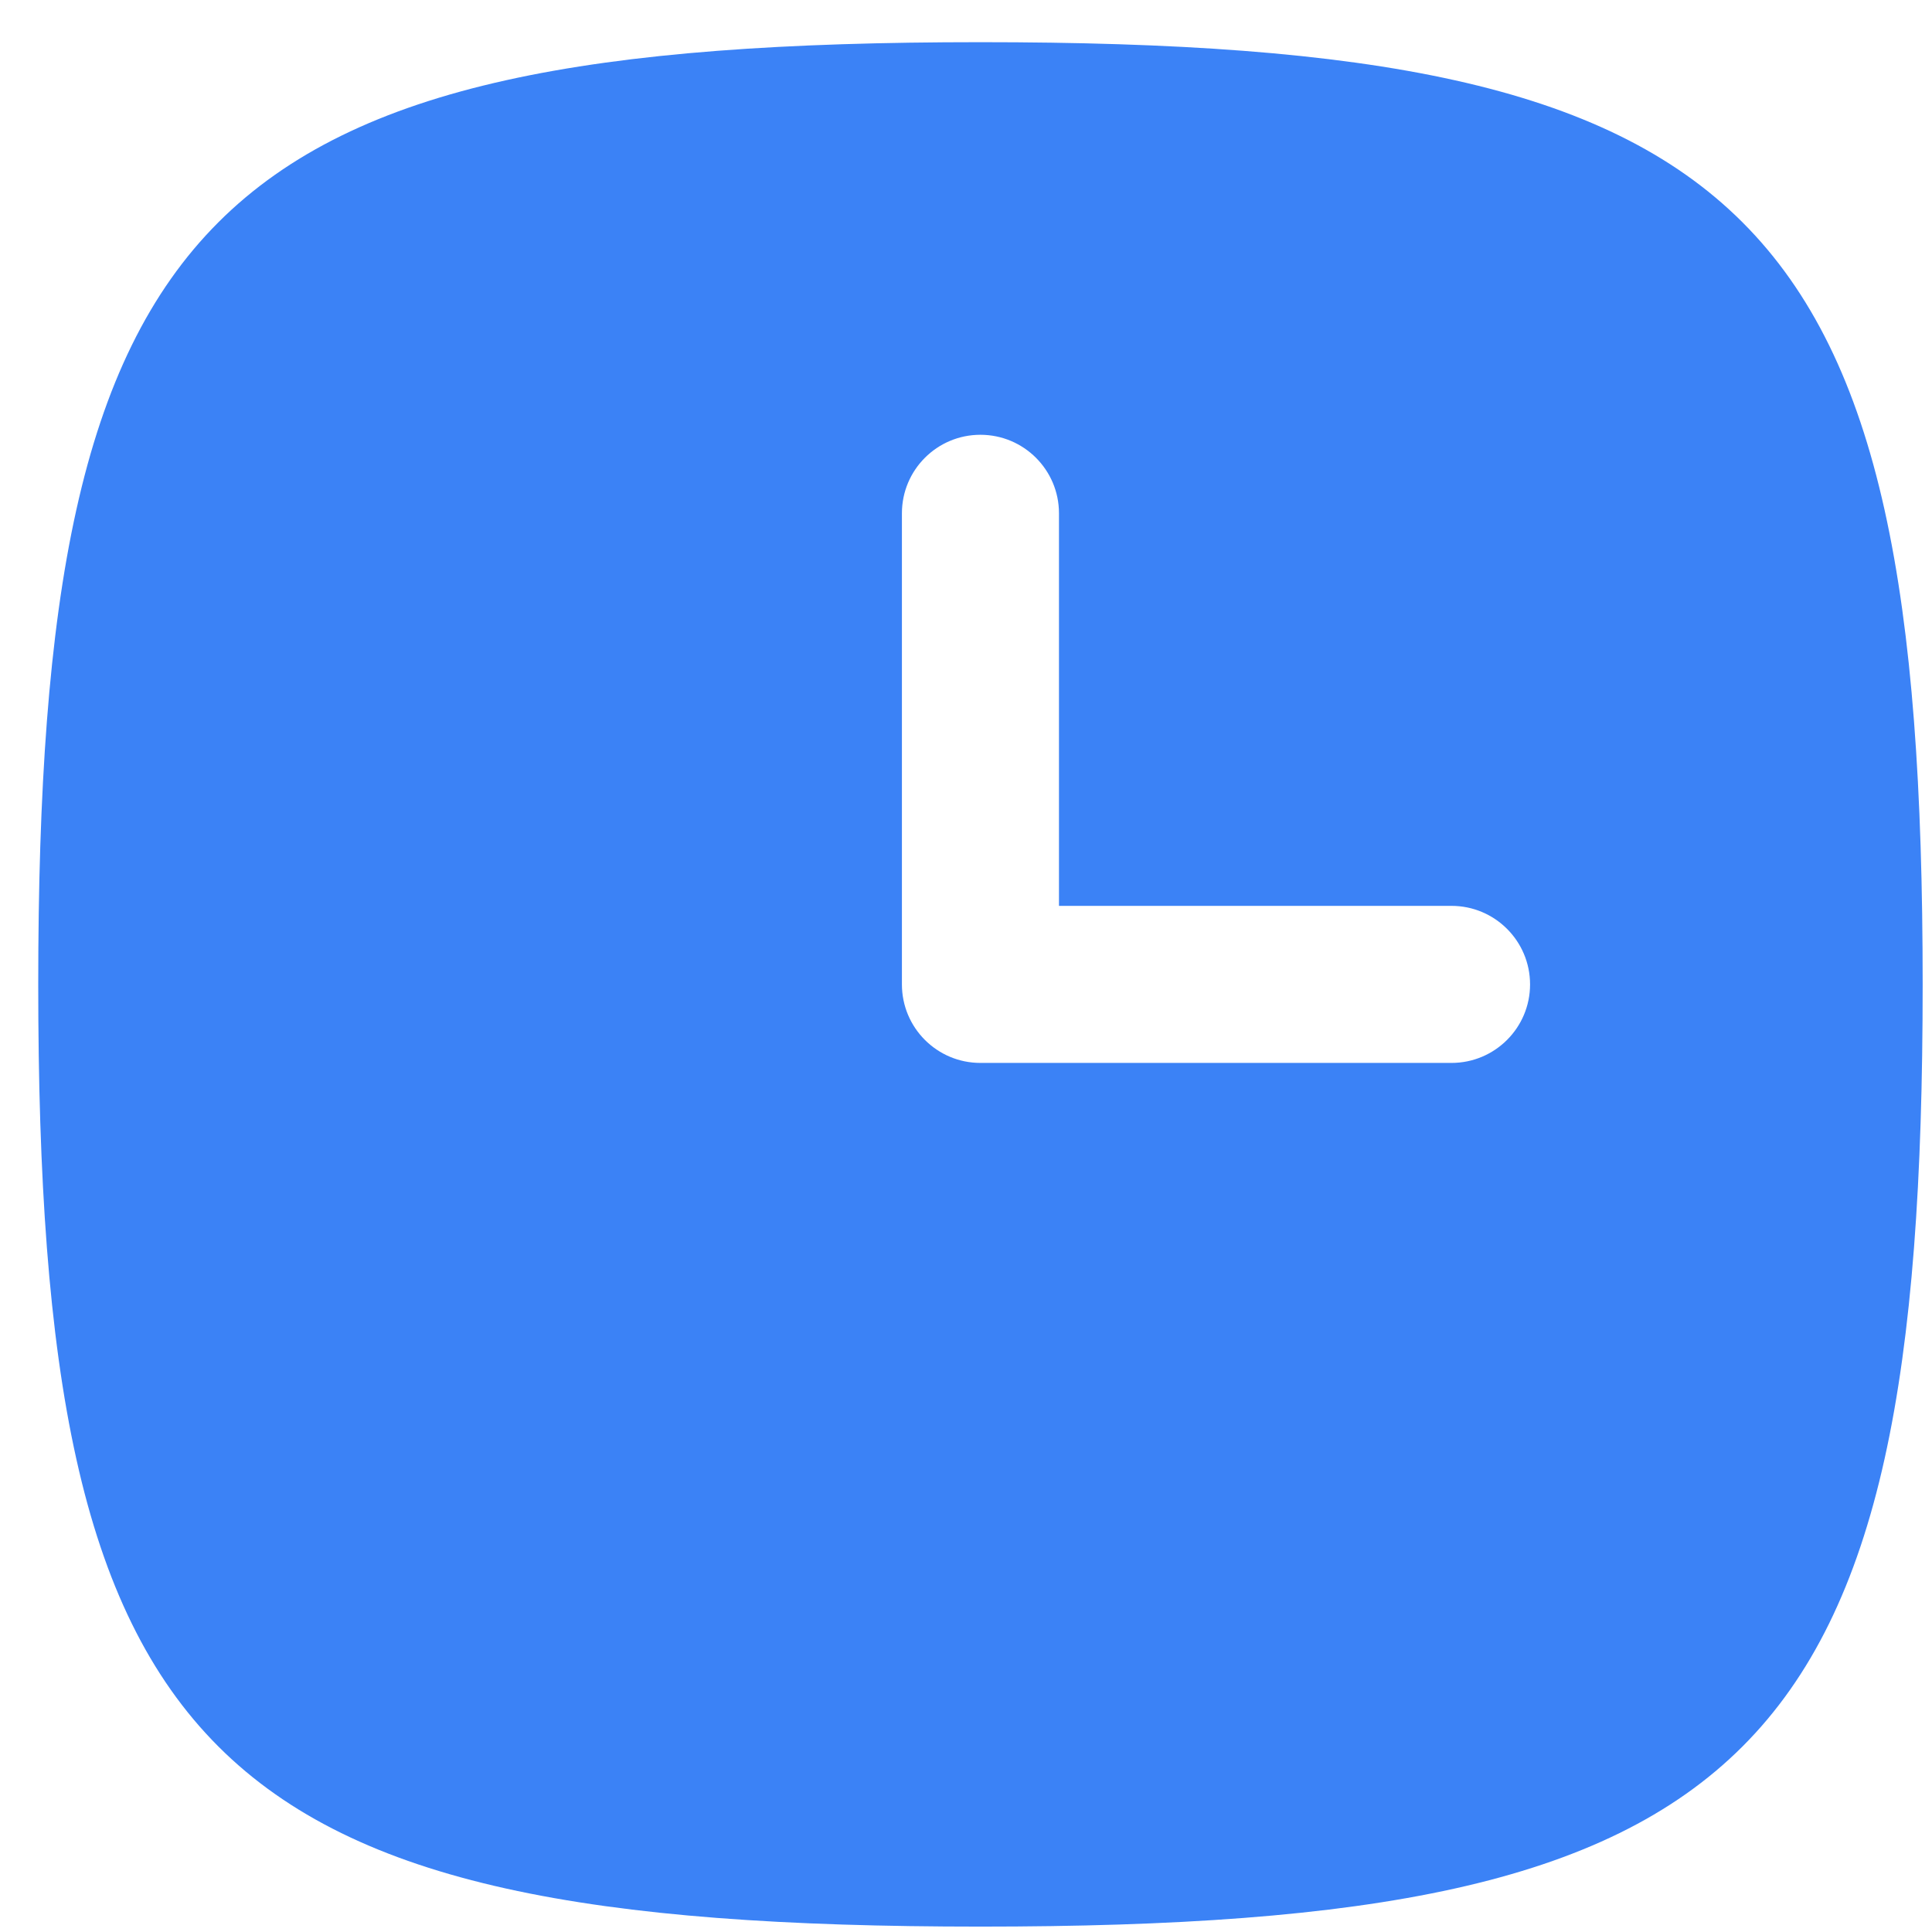
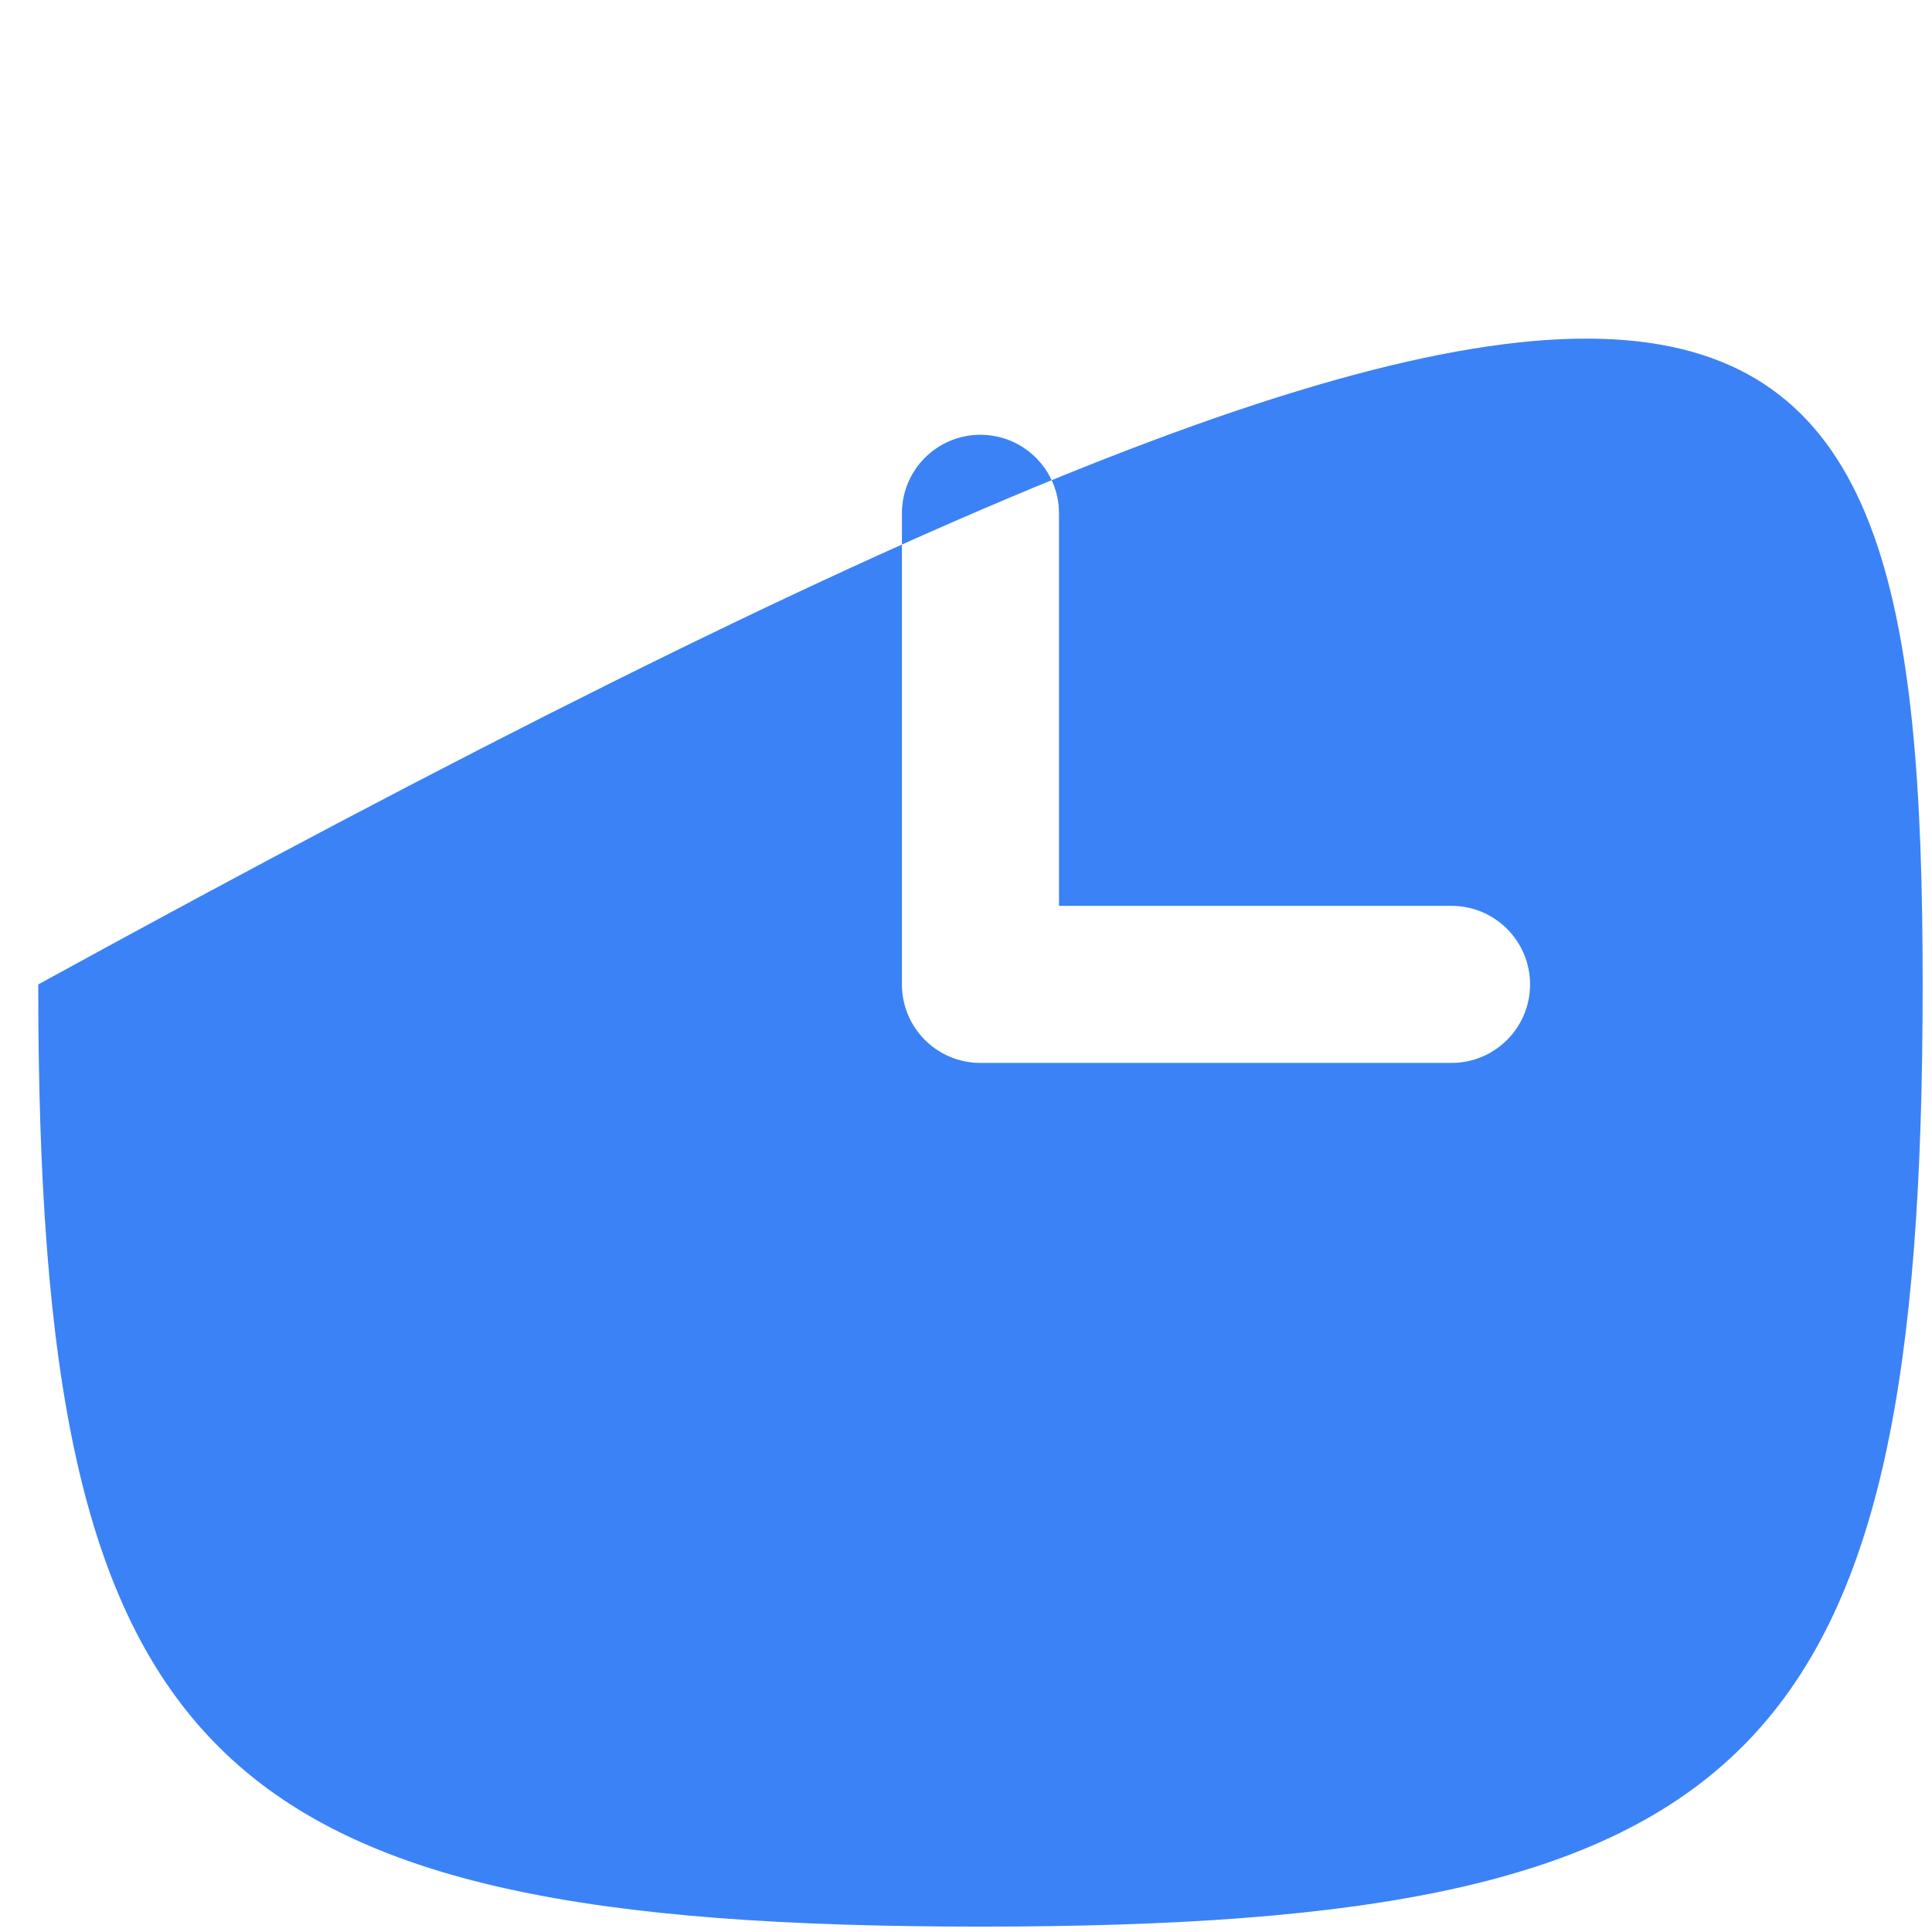
<svg xmlns="http://www.w3.org/2000/svg" class="mb-3" width="24" height="24" viewBox="0 0 24 24" fill="none">
-   <path fill-rule="evenodd" clip-rule="evenodd" d="M12.179 23.933C2.54 23.933 0.475 21.867 0.475 12.229C0.475 2.59 2.54 0.524 12.179 0.524C21.818 0.524 23.884 2.59 23.884 12.229C23.884 21.867 21.818 23.933 12.179 23.933ZM11.204 6.376C11.204 5.838 11.64 5.401 12.179 5.401C12.718 5.401 13.155 5.838 13.155 6.376V11.253H18.031C18.57 11.253 19.007 11.69 19.007 12.229C19.007 12.767 18.57 13.204 18.031 13.204H12.179C11.64 13.204 11.204 12.767 11.204 12.229V6.376Z" fill="#3B82F6" />
+   <path fill-rule="evenodd" clip-rule="evenodd" d="M12.179 23.933C2.54 23.933 0.475 21.867 0.475 12.229C21.818 0.524 23.884 2.59 23.884 12.229C23.884 21.867 21.818 23.933 12.179 23.933ZM11.204 6.376C11.204 5.838 11.64 5.401 12.179 5.401C12.718 5.401 13.155 5.838 13.155 6.376V11.253H18.031C18.57 11.253 19.007 11.69 19.007 12.229C19.007 12.767 18.57 13.204 18.031 13.204H12.179C11.64 13.204 11.204 12.767 11.204 12.229V6.376Z" fill="#3B82F6" />
</svg>